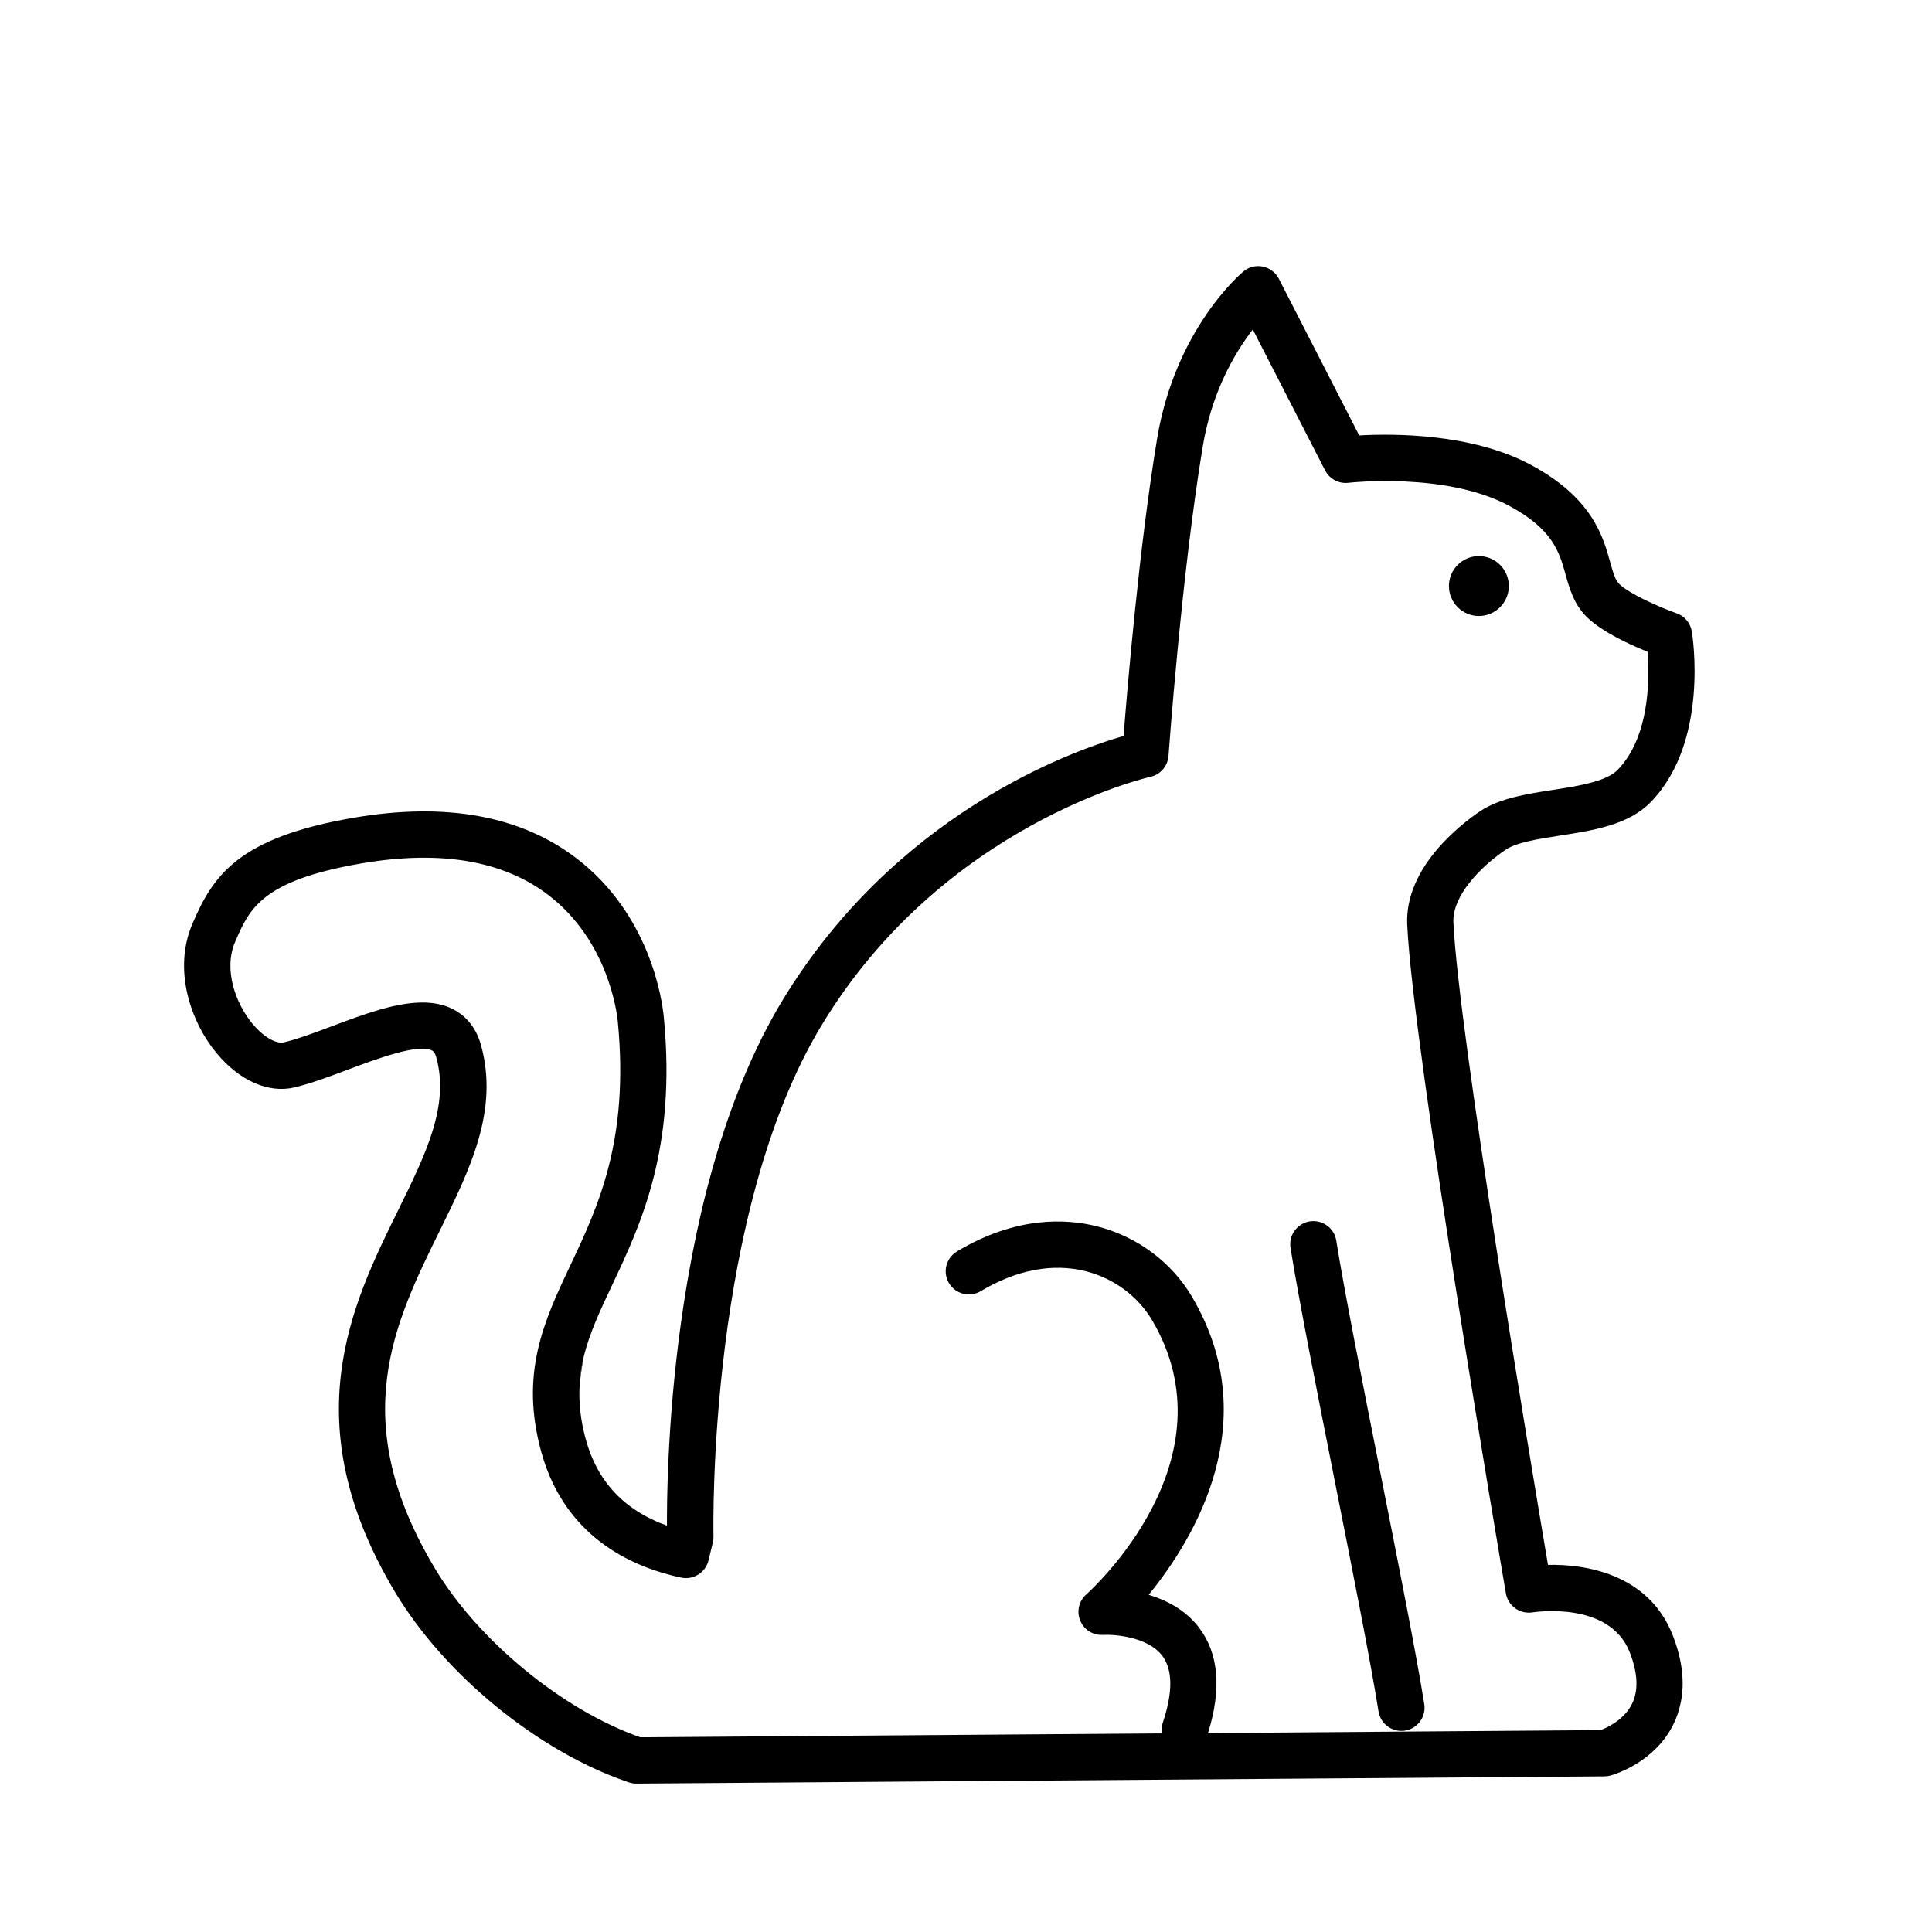
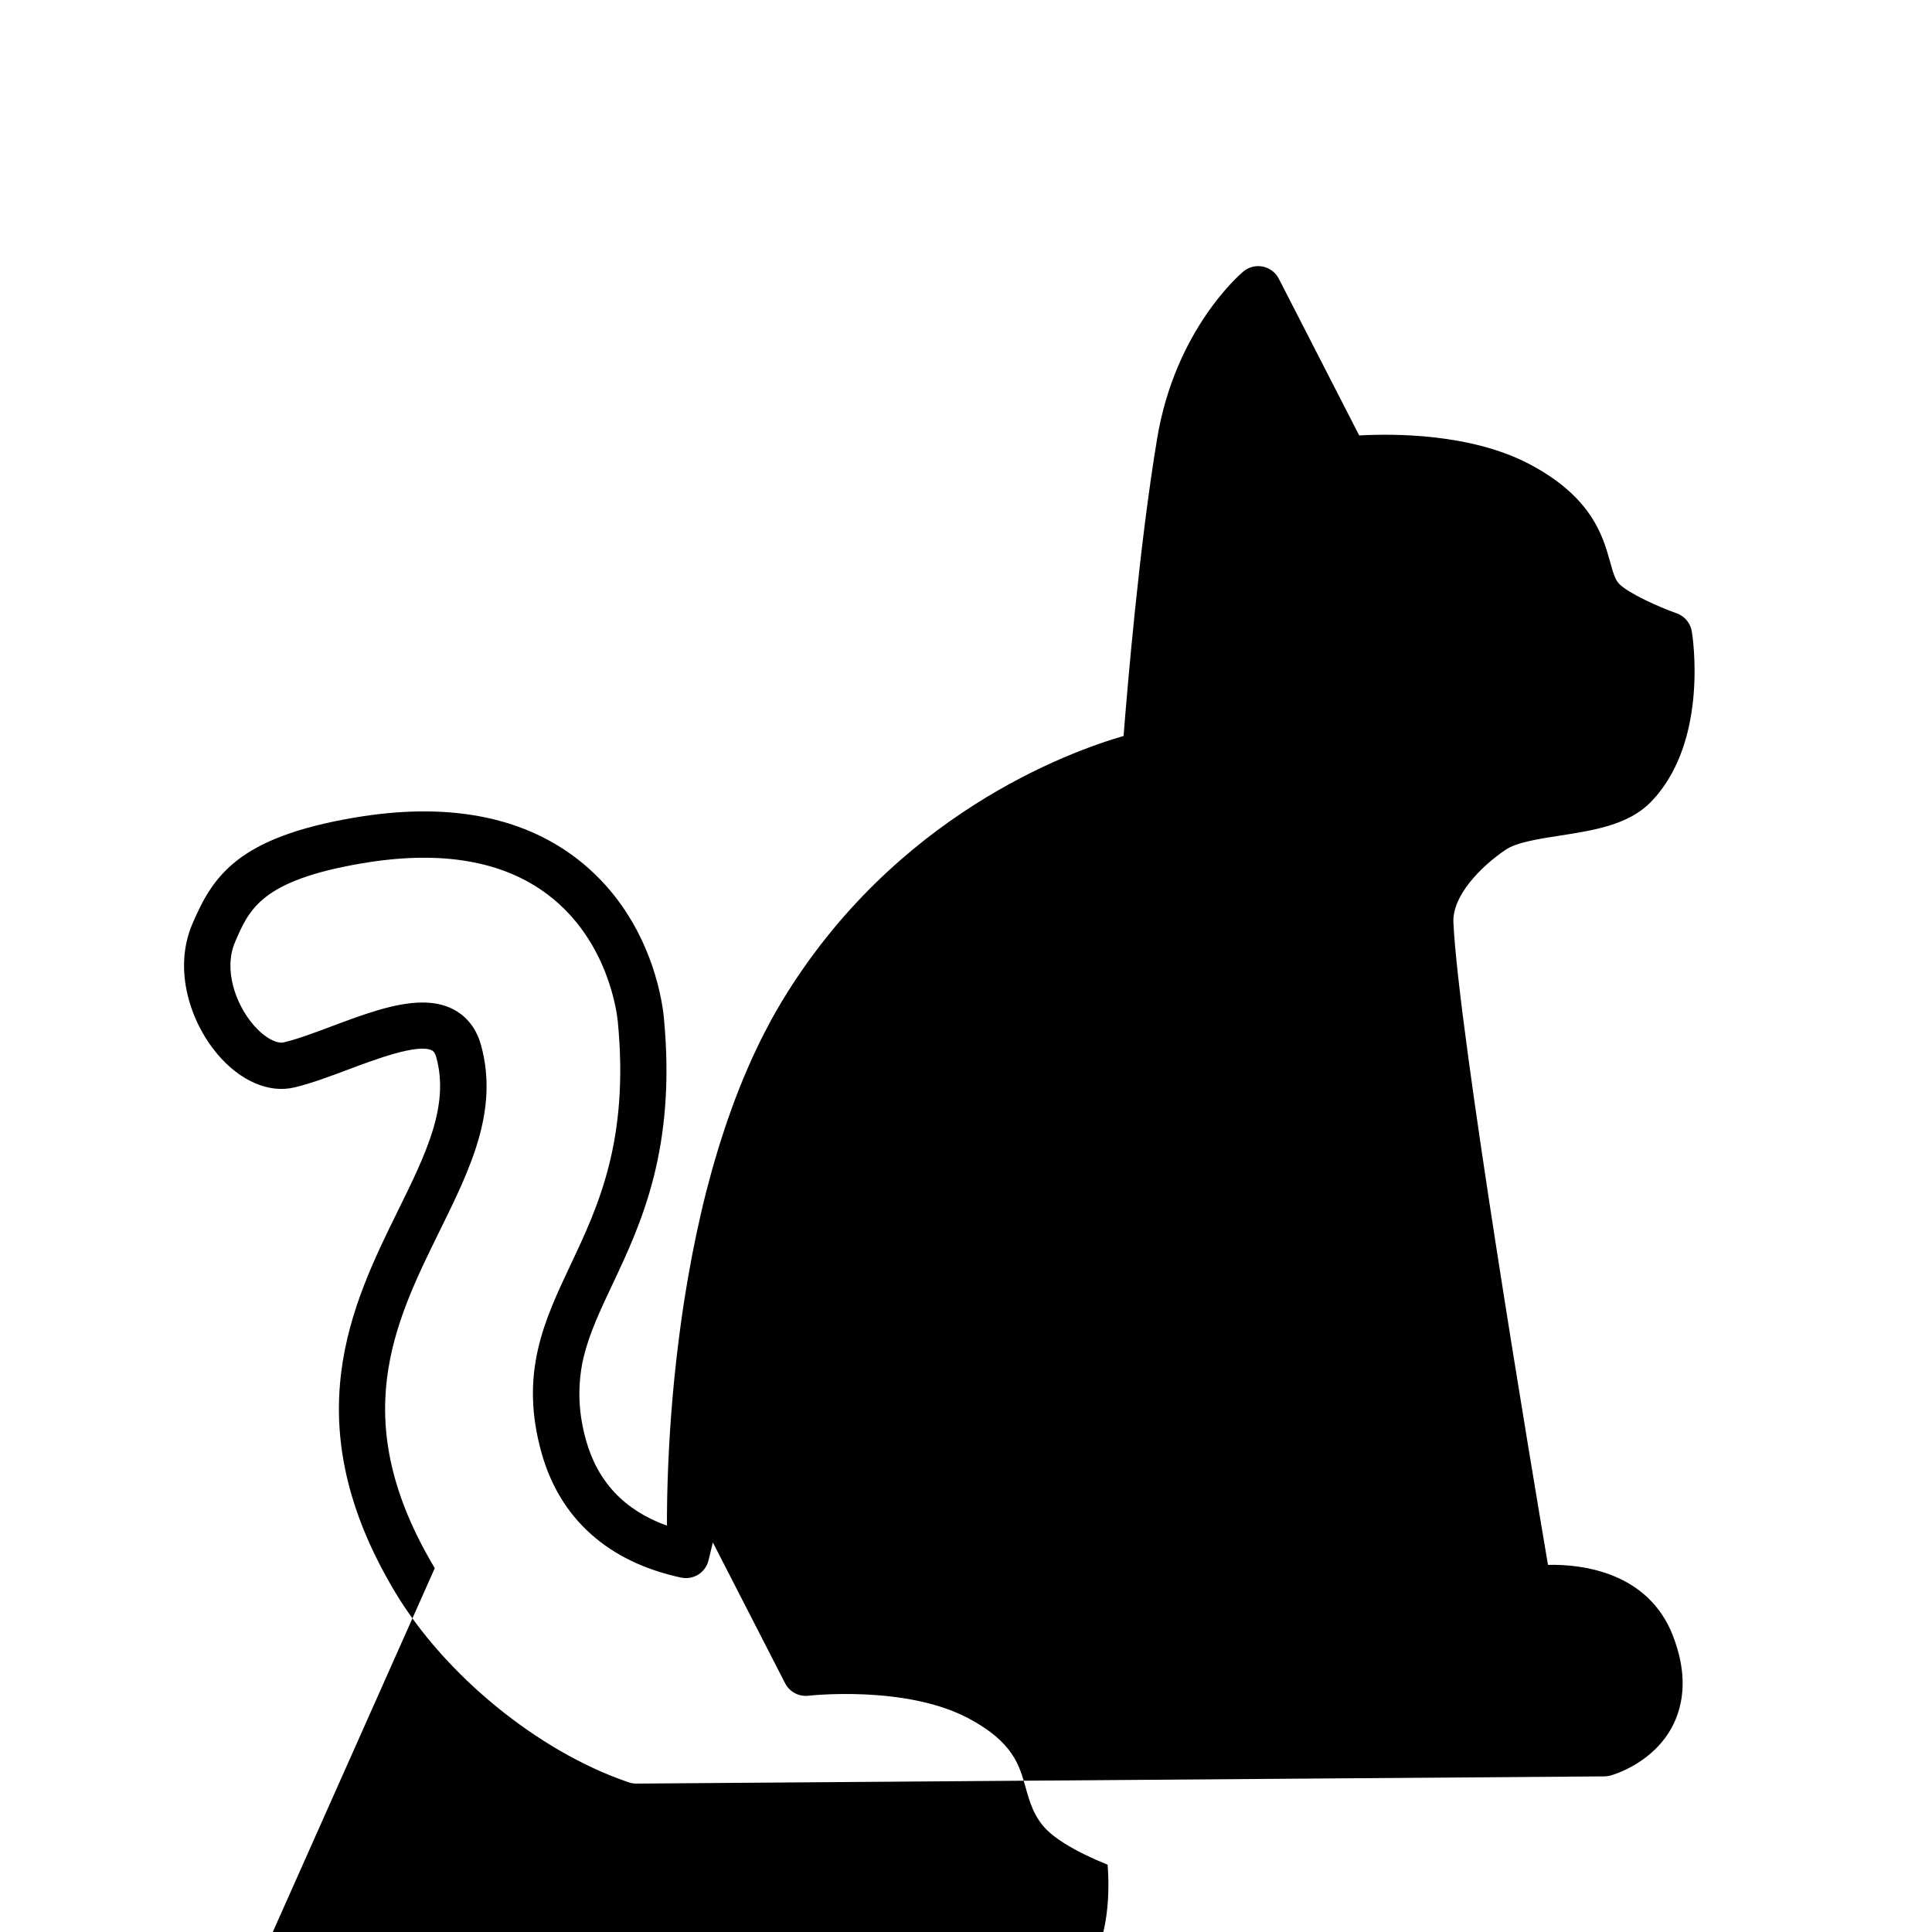
<svg xmlns="http://www.w3.org/2000/svg" fill="#000000" width="800px" height="800px" version="1.1" viewBox="144 144 512 512">
  <g>
-     <path d="m298.69 503.59c-0.586 2.402-0.926 4.871-1.074 7.418 0.27-2.496 0.625-4.973 1.074-7.418z" />
-     <path d="m587.34 577.48c-6.508-16.773-23.895-18.988-33.109-18.773-4.492-26.527-23.688-141.16-25.066-170.22-0.332-7.109 7.254-14.844 13.863-19.305 2.906-1.961 8.727-2.863 14.359-3.738 8.934-1.387 18.168-2.82 24.066-8.871 0.973-0.996 1.863-2.039 2.684-3.125 5.793-7.633 7.992-17.156 8.676-25.223 0.777-9.082-0.367-16.32-0.469-16.906-0.363-2.203-1.895-4.031-4-4.781-4.801-1.707-12.707-5.254-15.23-7.789-1.055-1.059-1.578-2.812-2.414-5.82-1.891-6.797-4.746-17.062-21.137-25.805-15.66-8.352-36.473-8.227-45.359-7.727l-21.305-41.539c-0.852-1.656-2.414-2.836-4.238-3.211-1.824-0.371-3.719 0.105-5.148 1.293-0.734 0.613-18.031 15.301-22.852 44.23-4.727 28.371-7.906 66.137-8.902 78.867-14.59 4.219-60.754 20.98-90.594 70.402-0.961 1.598-1.895 3.223-2.797 4.871-0.293 0.535-0.562 1.078-0.852 1.617-0.598 1.129-1.199 2.262-1.773 3.414-0.328 0.656-0.637 1.32-0.953 1.98-0.508 1.055-1.012 2.106-1.496 3.176-0.324 0.715-0.641 1.438-0.953 2.156-0.457 1.043-0.906 2.086-1.344 3.141-0.309 0.734-0.605 1.477-0.902 2.215-0.422 1.055-0.836 2.109-1.238 3.18-0.289 0.75-0.562 1.508-0.84 2.262-0.395 1.078-0.777 2.16-1.152 3.25-0.258 0.742-0.516 1.48-0.762 2.227-0.379 1.129-0.734 2.262-1.098 3.394-0.227 0.715-0.453 1.426-0.676 2.141-0.371 1.219-0.727 2.445-1.078 3.668-0.18 0.625-0.367 1.25-0.543 1.879-0.418 1.5-0.816 3.004-1.211 4.508-0.09 0.359-0.191 0.711-0.281 1.066-0.48 1.867-0.934 3.742-1.371 5.613-0.098 0.414-0.188 0.828-0.277 1.246-0.328 1.441-0.656 2.883-0.957 4.316-0.141 0.656-0.266 1.305-0.402 1.953-0.246 1.195-0.488 2.383-0.719 3.57-0.141 0.727-0.273 1.449-0.406 2.176-0.207 1.098-0.406 2.195-0.598 3.285-0.137 0.762-0.262 1.523-0.395 2.277-0.176 1.043-0.348 2.082-0.516 3.117-0.121 0.766-0.242 1.527-0.359 2.289-0.156 1.023-0.309 2.039-0.453 3.055-0.105 0.734-0.211 1.473-0.312 2.203-0.141 1.023-0.277 2.039-0.406 3.047-0.09 0.707-0.188 1.414-0.273 2.109-0.125 1.023-0.246 2.031-0.363 3.039-0.074 0.656-0.156 1.309-0.227 1.961-0.121 1.098-0.23 2.176-0.344 3.25-0.055 0.527-0.117 1.066-0.168 1.594-0.156 1.57-0.297 3.113-0.43 4.625-0.023 0.297-0.047 0.578-0.07 0.871-0.102 1.219-0.203 2.422-0.293 3.598-0.047 0.605-0.086 1.184-0.125 1.773-0.059 0.836-0.121 1.672-0.172 2.484-0.039 0.656-0.082 1.281-0.117 1.914-0.039 0.711-0.086 1.414-0.125 2.102-0.035 0.672-0.07 1.32-0.102 1.969-0.031 0.598-0.059 1.188-0.086 1.77-0.031 0.66-0.059 1.305-0.086 1.941-0.02 0.539-0.047 1.074-0.059 1.594-0.023 0.625-0.047 1.234-0.066 1.828-0.016 0.449-0.023 0.883-0.039 1.316-0.02 0.645-0.035 1.273-0.051 1.879-0.004 0.297-0.016 0.574-0.02 0.863-0.016 0.672-0.031 1.328-0.039 1.949 0 0.145-0.004 0.277-0.004 0.422-0.035 2.316-0.039 4.266-0.035 5.727-11.18-3.984-18.391-11.598-21.473-22.703-1.508-5.43-1.926-10.156-1.668-14.594 0.145-2.543 0.484-5.012 1.074-7.418 1.516-6.223 4.316-12.207 7.582-19.125 7.586-16.07 17.035-36.074 13.648-70.945-0.422-4.394-3.543-27.074-23.141-42.059-14.777-11.297-34.617-14.922-58.957-10.766-30.762 5.246-37.379 15.395-42.828 28.129-5.223 12.195-0.465 26.098 6.574 34.461 6.031 7.176 13.688 10.5 20.449 8.891 4.394-1.039 9.18-2.832 14.246-4.734 7.379-2.766 18.523-6.941 22.203-5.074 0.227 0.117 0.762 0.387 1.164 1.848 3.527 12.809-2.785 25.629-10.09 40.473-12.348 25.078-27.711 56.281-0.863 101.18 13.121 21.938 37.801 42.137 61.418 50.281 0.016 0.004 0.035 0.016 0.051 0.02l0.559 0.188c0.629 0.207 1.285 0.312 1.949 0.312h0.047l256.52-1.914c0.539-0.004 1.074-0.082 1.586-0.223 1.168-0.324 11.586-3.457 16.605-13.441 0.957-1.898 1.605-3.906 2.023-5.984 1.07-5.324 0.391-11.223-2.094-17.625zm-328.12-17.906c-23.422-39.16-10.836-64.734 1.336-89.457 8.066-16.379 15.68-31.848 10.918-49.152-1.523-5.523-4.875-8.227-7.422-9.527-2.438-1.246-5.168-1.762-8.09-1.762-7.254 0-15.723 3.18-23.992 6.277-4.695 1.762-9.129 3.426-12.762 4.281-1.672 0.422-4.961-0.953-8.23-4.848-4.465-5.309-7.836-14.375-4.684-21.73 3.754-8.762 6.988-16.324 33.598-20.859h0.012c20.848-3.562 37.484-0.727 49.438 8.418 15.887 12.141 18.172 31.336 18.379 33.488 3.055 31.512-5.223 49.047-12.531 64.527-6.961 14.746-13.543 28.676-7.715 49.66 4.875 17.566 17.688 29.043 37.039 33.191 3.258 0.68 6.469-1.336 7.25-4.566l1.148-4.758c0.125-0.523 0.18-1.059 0.172-1.594 0-0.016 0-0.102-0.004-0.152-0.066-3.246-1.344-85.621 28.602-135.22 32.223-53.375 86.617-65.801 87.164-65.914 2.66-0.578 4.629-2.848 4.82-5.562 0.035-0.48 3.457-48.219 9.098-82.109 2.133-12.785 7.164-22.305 11.457-28.457 0.613-0.875 1.211-1.688 1.785-2.43l8.867 17.285 10.289 20.051c1.164 2.277 3.664 3.594 6.172 3.293 0.262-0.031 25.785-2.883 42.465 6.016 11.75 6.266 13.445 12.367 15.09 18.27 1.02 3.656 2.172 7.805 5.543 11.191 2.438 2.445 6.258 4.695 9.922 6.508 2.273 1.125 4.484 2.074 6.273 2.801 0.07 0.875 0.125 1.906 0.168 3.039 0.258 7.719-0.613 20.559-8.105 28.25-3.043 3.125-10.543 4.289-17.16 5.309-6.961 1.078-14.168 2.195-19.348 5.691-4.707 3.176-19.98 14.727-19.254 30.051 1.582 33.512 25.156 171.34 26.156 177.2 0.562 3.293 3.688 5.531 7.012 5.023 0.836-0.125 20.523-3.039 25.82 10.621 2.137 5.496 2.332 10.07 0.598 13.598-2.117 4.293-6.688 6.359-8.332 6.984l-104.05 0.777c3.648-11.68 2.863-21.109-2.43-28.008-3.582-4.672-8.602-7.234-13.285-8.629 12.121-14.855 31-45.996 11.426-79.062-5.402-9.133-14.539-15.906-25.059-18.574-8.367-2.121-21.613-2.695-37.176 6.637-2.906 1.742-3.856 5.512-2.109 8.418 1.742 2.906 5.523 3.848 8.418 2.109 9.461-5.672 19.09-7.492 27.855-5.269 7.375 1.867 13.758 6.578 17.516 12.922 21.879 36.969-15.82 71.293-17.434 72.738-1.945 1.734-2.574 4.508-1.578 6.918s3.293 3.906 6.012 3.789c3.039-0.188 11.895 0.504 15.703 5.5 2.816 3.691 2.867 9.68 0.16 17.781-0.316 0.941-0.324 1.895-0.188 2.816l-138.29 1.035c-20.652-7.266-42.984-25.641-54.457-44.82z" />
+     <path d="m587.34 577.48c-6.508-16.773-23.895-18.988-33.109-18.773-4.492-26.527-23.688-141.16-25.066-170.22-0.332-7.109 7.254-14.844 13.863-19.305 2.906-1.961 8.727-2.863 14.359-3.738 8.934-1.387 18.168-2.82 24.066-8.871 0.973-0.996 1.863-2.039 2.684-3.125 5.793-7.633 7.992-17.156 8.676-25.223 0.777-9.082-0.367-16.32-0.469-16.906-0.363-2.203-1.895-4.031-4-4.781-4.801-1.707-12.707-5.254-15.23-7.789-1.055-1.059-1.578-2.812-2.414-5.82-1.891-6.797-4.746-17.062-21.137-25.805-15.66-8.352-36.473-8.227-45.359-7.727l-21.305-41.539c-0.852-1.656-2.414-2.836-4.238-3.211-1.824-0.371-3.719 0.105-5.148 1.293-0.734 0.613-18.031 15.301-22.852 44.23-4.727 28.371-7.906 66.137-8.902 78.867-14.59 4.219-60.754 20.98-90.594 70.402-0.961 1.598-1.895 3.223-2.797 4.871-0.293 0.535-0.562 1.078-0.852 1.617-0.598 1.129-1.199 2.262-1.773 3.414-0.328 0.656-0.637 1.32-0.953 1.98-0.508 1.055-1.012 2.106-1.496 3.176-0.324 0.715-0.641 1.438-0.953 2.156-0.457 1.043-0.906 2.086-1.344 3.141-0.309 0.734-0.605 1.477-0.902 2.215-0.422 1.055-0.836 2.109-1.238 3.18-0.289 0.75-0.562 1.508-0.84 2.262-0.395 1.078-0.777 2.16-1.152 3.25-0.258 0.742-0.516 1.48-0.762 2.227-0.379 1.129-0.734 2.262-1.098 3.394-0.227 0.715-0.453 1.426-0.676 2.141-0.371 1.219-0.727 2.445-1.078 3.668-0.18 0.625-0.367 1.25-0.543 1.879-0.418 1.5-0.816 3.004-1.211 4.508-0.09 0.359-0.191 0.711-0.281 1.066-0.48 1.867-0.934 3.742-1.371 5.613-0.098 0.414-0.188 0.828-0.277 1.246-0.328 1.441-0.656 2.883-0.957 4.316-0.141 0.656-0.266 1.305-0.402 1.953-0.246 1.195-0.488 2.383-0.719 3.57-0.141 0.727-0.273 1.449-0.406 2.176-0.207 1.098-0.406 2.195-0.598 3.285-0.137 0.762-0.262 1.523-0.395 2.277-0.176 1.043-0.348 2.082-0.516 3.117-0.121 0.766-0.242 1.527-0.359 2.289-0.156 1.023-0.309 2.039-0.453 3.055-0.105 0.734-0.211 1.473-0.312 2.203-0.141 1.023-0.277 2.039-0.406 3.047-0.09 0.707-0.188 1.414-0.273 2.109-0.125 1.023-0.246 2.031-0.363 3.039-0.074 0.656-0.156 1.309-0.227 1.961-0.121 1.098-0.23 2.176-0.344 3.25-0.055 0.527-0.117 1.066-0.168 1.594-0.156 1.57-0.297 3.113-0.43 4.625-0.023 0.297-0.047 0.578-0.07 0.871-0.102 1.219-0.203 2.422-0.293 3.598-0.047 0.605-0.086 1.184-0.125 1.773-0.059 0.836-0.121 1.672-0.172 2.484-0.039 0.656-0.082 1.281-0.117 1.914-0.039 0.711-0.086 1.414-0.125 2.102-0.035 0.672-0.07 1.32-0.102 1.969-0.031 0.598-0.059 1.188-0.086 1.77-0.031 0.66-0.059 1.305-0.086 1.941-0.02 0.539-0.047 1.074-0.059 1.594-0.023 0.625-0.047 1.234-0.066 1.828-0.016 0.449-0.023 0.883-0.039 1.316-0.02 0.645-0.035 1.273-0.051 1.879-0.004 0.297-0.016 0.574-0.02 0.863-0.016 0.672-0.031 1.328-0.039 1.949 0 0.145-0.004 0.277-0.004 0.422-0.035 2.316-0.039 4.266-0.035 5.727-11.18-3.984-18.391-11.598-21.473-22.703-1.508-5.43-1.926-10.156-1.668-14.594 0.145-2.543 0.484-5.012 1.074-7.418 1.516-6.223 4.316-12.207 7.582-19.125 7.586-16.07 17.035-36.074 13.648-70.945-0.422-4.394-3.543-27.074-23.141-42.059-14.777-11.297-34.617-14.922-58.957-10.766-30.762 5.246-37.379 15.395-42.828 28.129-5.223 12.195-0.465 26.098 6.574 34.461 6.031 7.176 13.688 10.5 20.449 8.891 4.394-1.039 9.18-2.832 14.246-4.734 7.379-2.766 18.523-6.941 22.203-5.074 0.227 0.117 0.762 0.387 1.164 1.848 3.527 12.809-2.785 25.629-10.09 40.473-12.348 25.078-27.711 56.281-0.863 101.18 13.121 21.938 37.801 42.137 61.418 50.281 0.016 0.004 0.035 0.016 0.051 0.02l0.559 0.188c0.629 0.207 1.285 0.312 1.949 0.312h0.047l256.52-1.914c0.539-0.004 1.074-0.082 1.586-0.223 1.168-0.324 11.586-3.457 16.605-13.441 0.957-1.898 1.605-3.906 2.023-5.984 1.07-5.324 0.391-11.223-2.094-17.625zm-328.12-17.906c-23.422-39.16-10.836-64.734 1.336-89.457 8.066-16.379 15.68-31.848 10.918-49.152-1.523-5.523-4.875-8.227-7.422-9.527-2.438-1.246-5.168-1.762-8.09-1.762-7.254 0-15.723 3.18-23.992 6.277-4.695 1.762-9.129 3.426-12.762 4.281-1.672 0.422-4.961-0.953-8.23-4.848-4.465-5.309-7.836-14.375-4.684-21.73 3.754-8.762 6.988-16.324 33.598-20.859h0.012c20.848-3.562 37.484-0.727 49.438 8.418 15.887 12.141 18.172 31.336 18.379 33.488 3.055 31.512-5.223 49.047-12.531 64.527-6.961 14.746-13.543 28.676-7.715 49.66 4.875 17.566 17.688 29.043 37.039 33.191 3.258 0.68 6.469-1.336 7.25-4.566l1.148-4.758l8.867 17.285 10.289 20.051c1.164 2.277 3.664 3.594 6.172 3.293 0.262-0.031 25.785-2.883 42.465 6.016 11.75 6.266 13.445 12.367 15.09 18.27 1.02 3.656 2.172 7.805 5.543 11.191 2.438 2.445 6.258 4.695 9.922 6.508 2.273 1.125 4.484 2.074 6.273 2.801 0.07 0.875 0.125 1.906 0.168 3.039 0.258 7.719-0.613 20.559-8.105 28.25-3.043 3.125-10.543 4.289-17.16 5.309-6.961 1.078-14.168 2.195-19.348 5.691-4.707 3.176-19.98 14.727-19.254 30.051 1.582 33.512 25.156 171.34 26.156 177.2 0.562 3.293 3.688 5.531 7.012 5.023 0.836-0.125 20.523-3.039 25.82 10.621 2.137 5.496 2.332 10.07 0.598 13.598-2.117 4.293-6.688 6.359-8.332 6.984l-104.05 0.777c3.648-11.68 2.863-21.109-2.43-28.008-3.582-4.672-8.602-7.234-13.285-8.629 12.121-14.855 31-45.996 11.426-79.062-5.402-9.133-14.539-15.906-25.059-18.574-8.367-2.121-21.613-2.695-37.176 6.637-2.906 1.742-3.856 5.512-2.109 8.418 1.742 2.906 5.523 3.848 8.418 2.109 9.461-5.672 19.09-7.492 27.855-5.269 7.375 1.867 13.758 6.578 17.516 12.922 21.879 36.969-15.82 71.293-17.434 72.738-1.945 1.734-2.574 4.508-1.578 6.918s3.293 3.906 6.012 3.789c3.039-0.188 11.895 0.504 15.703 5.5 2.816 3.691 2.867 9.68 0.16 17.781-0.316 0.941-0.324 1.895-0.188 2.816l-138.29 1.035c-20.652-7.266-42.984-25.641-54.457-44.82z" />
    <path d="m509.32 597.53c0.48 3.023 3.09 5.176 6.051 5.176 0.316 0 0.645-0.023 0.969-0.074 3.352-0.527 5.633-3.672 5.106-7.023-2.082-13.141-6.973-37.801-11.699-61.645-4.707-23.734-9.566-48.27-11.617-61.184-0.527-3.352-3.684-5.621-7.023-5.106-3.352 0.527-5.633 3.672-5.106 7.023 2.082 13.141 6.973 37.801 11.699 61.645 4.711 23.738 9.578 48.281 11.621 61.188z" />
    <path d="m527.98 299.31c0 4.379 3.559 7.934 7.934 7.934 4.383 0 7.941-3.559 7.941-7.934 0-4.383-3.559-7.941-7.941-7.941-4.379 0-7.934 3.559-7.934 7.941z" />
  </g>
</svg>